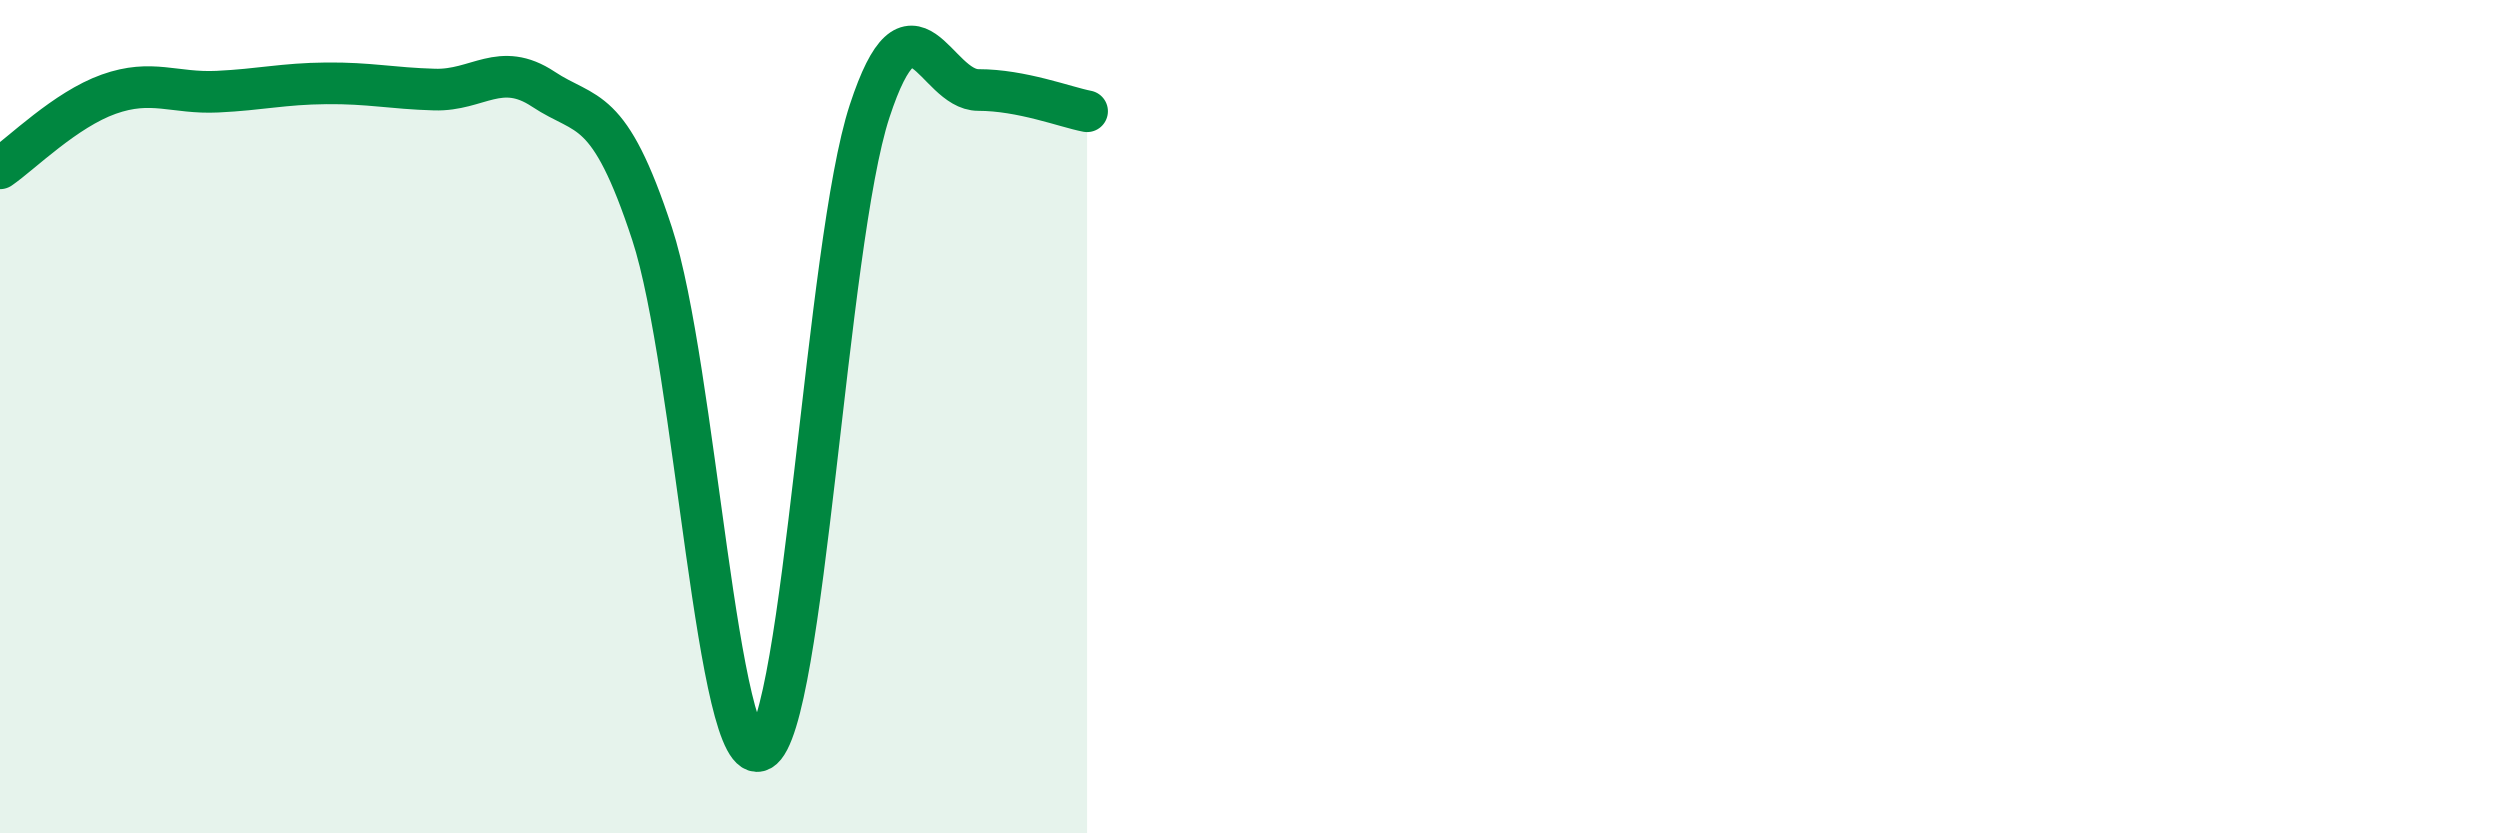
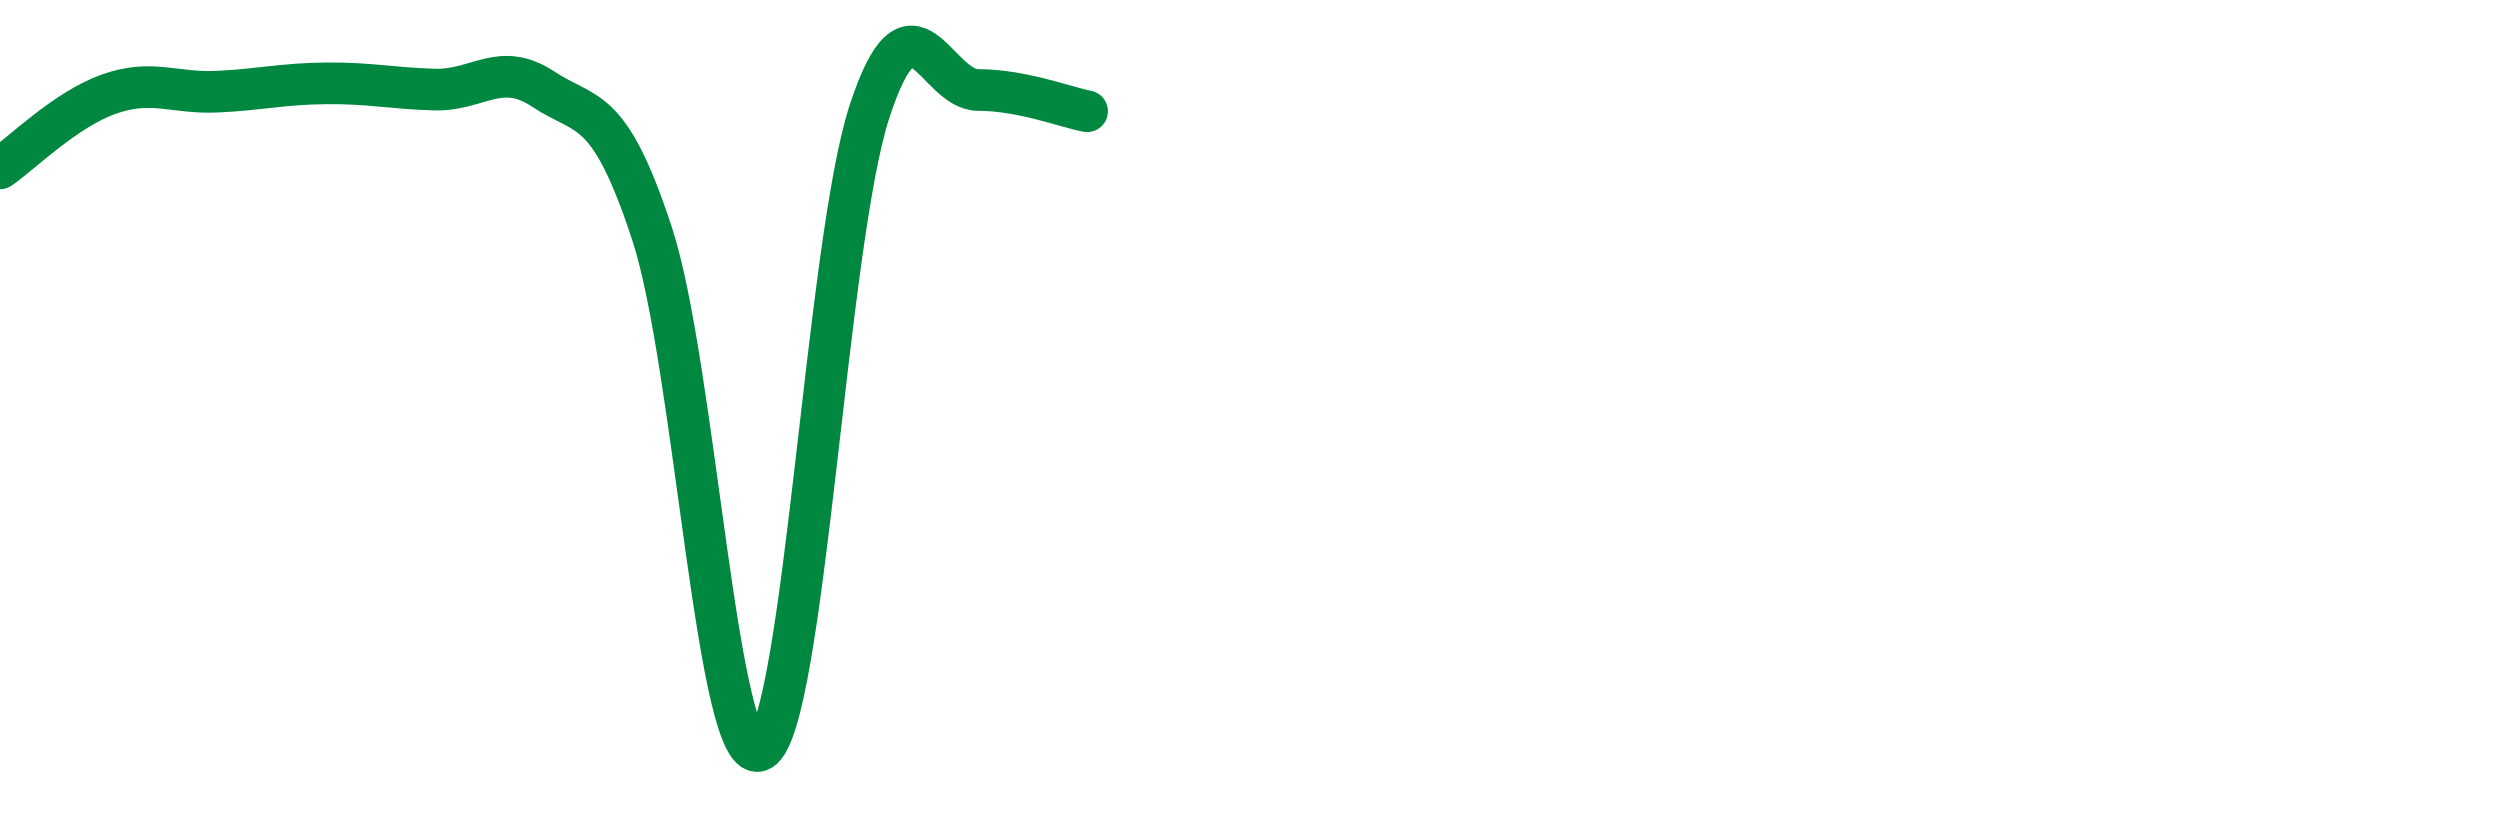
<svg xmlns="http://www.w3.org/2000/svg" width="60" height="20" viewBox="0 0 60 20">
-   <path d="M 0,4.04 C 0.52,3.68 1.57,2.63 2.61,2.26 C 3.65,1.89 4.18,2.25 5.22,2.2 C 6.26,2.15 6.79,2.01 7.83,2 C 8.87,1.99 9.39,2.12 10.43,2.15 C 11.47,2.18 12,1.45 13.04,2.14 C 14.08,2.83 14.61,2.44 15.65,5.61 C 16.69,8.78 17.22,18.59 18.26,18 C 19.3,17.41 19.83,5.84 20.87,2.67 C 21.91,-0.5 22.44,2.16 23.48,2.16 C 24.52,2.16 25.57,2.57 26.09,2.67L26.09 20L0 20Z" fill="#008740" opacity="0.1" stroke-linecap="round" stroke-linejoin="round" />
  <path d="M 0,4.04 C 0.52,3.68 1.57,2.63 2.61,2.26 C 3.65,1.89 4.18,2.25 5.22,2.2 C 6.26,2.15 6.79,2.01 7.83,2 C 8.87,1.99 9.39,2.12 10.43,2.15 C 11.47,2.18 12,1.45 13.04,2.14 C 14.08,2.83 14.61,2.44 15.65,5.61 C 16.69,8.78 17.22,18.59 18.26,18 C 19.3,17.41 19.83,5.84 20.87,2.67 C 21.91,-0.5 22.44,2.16 23.48,2.16 C 24.52,2.16 25.57,2.57 26.09,2.67" stroke="#008740" stroke-width="1" fill="none" stroke-linecap="round" stroke-linejoin="round" />
</svg>